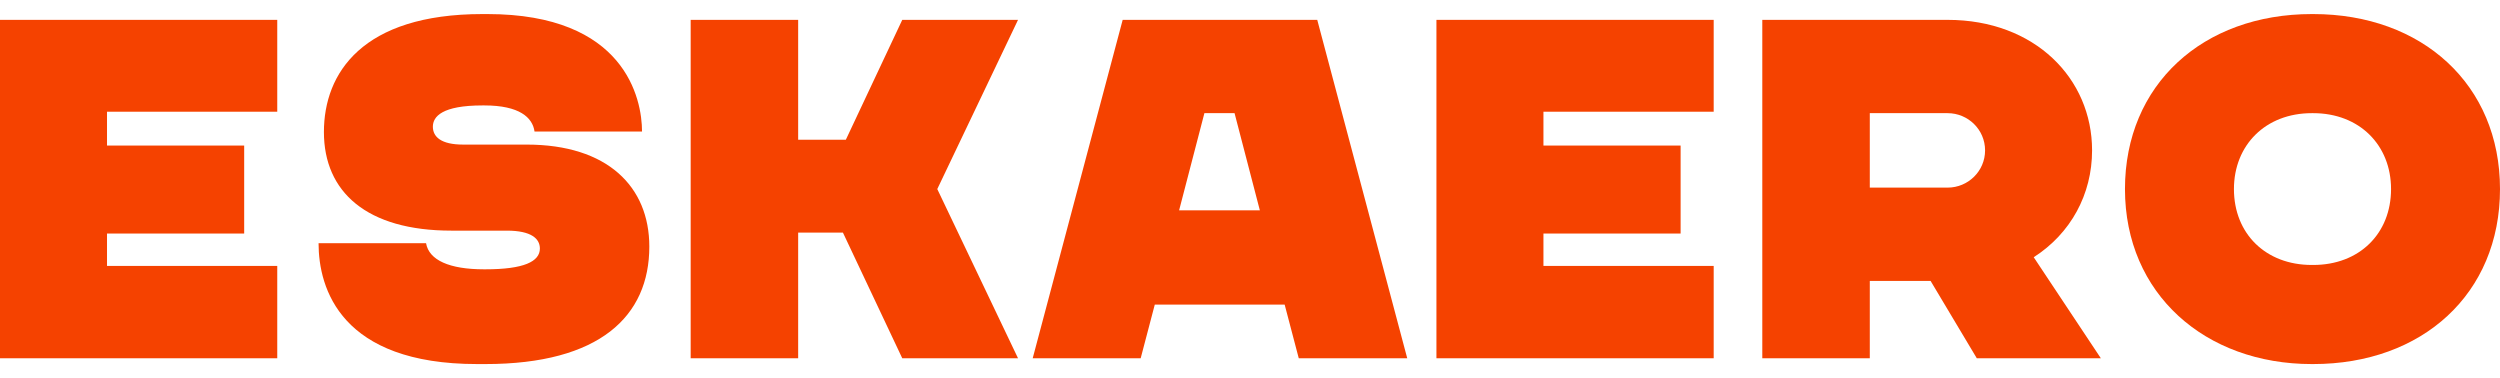
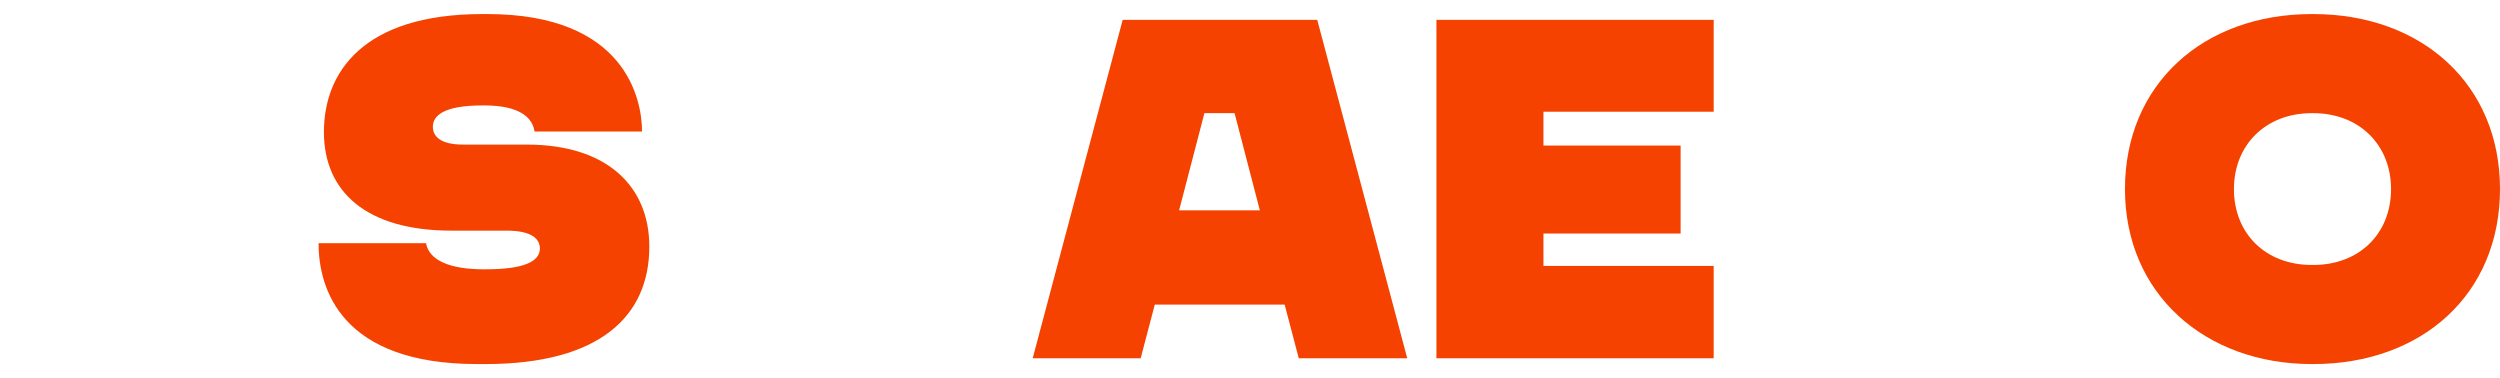
<svg xmlns="http://www.w3.org/2000/svg" width="1600" height="242" viewBox="0 0 1600 242" fill="none">
-   <path d="M177.443 71.497H68.487V93.155H156.275V149.464H68.487V170.193H177.443V229.287H0V12.713H177.443V71.497Z" fill="#F54200" />
  <path d="M337.118 92.536C388.794 92.536 415.566 119.453 415.566 157.818C415.566 202.37 383.813 233 310.657 233H305.365C218.2 233 203.88 184.735 203.88 155.652H272.678C274.546 166.481 287.621 172.359 309.723 172.359H310.657C335.25 172.359 345.523 167.409 345.523 159.055C345.523 152.867 340.231 147.608 324.354 147.608H288.866C234.699 147.608 207.304 122.856 207.304 84.492C207.304 46.746 231.897 9 308.789 9H311.902C400.001 9 410.897 63.144 410.897 84.182H342.099C340.853 75.21 332.448 67.475 310.034 67.475H308.789C282.951 67.475 277.036 74.591 277.036 81.088C277.036 87.586 282.328 92.536 296.337 92.536H337.118Z" fill="#F54200" />
-   <path d="M651.535 12.713L599.858 121L651.535 229.287H577.444L539.465 148.845H510.825V229.287H442.027V12.713H510.825V89.442H541.333L577.444 12.713H651.535Z" fill="#F54200" />
  <path d="M831.208 229.287L822.18 194.945H739.062L730.034 229.287H660.925L718.516 12.713H843.038L900.629 229.287H831.208ZM754.627 134.613H806.304L790.116 72.425H770.815L754.627 134.613Z" fill="#F54200" />
  <path d="M1096.76 71.497H987.806V93.155H1075.59V149.464H987.806V170.193H1096.76V229.287H919.319V12.713H1096.76V71.497Z" fill="#F54200" />
-   <path d="M1127.87 229.287V12.713H1246.48C1302.2 12.713 1338.93 50.149 1338.93 96.249C1338.93 124.403 1325.24 149.464 1301.58 164.624L1344.54 229.287H1265.15L1235.58 179.785H1196.67V229.287H1127.87ZM1196.67 120.072H1246.48C1259.55 120.072 1270.45 109.552 1270.45 96.249C1270.45 82.945 1259.55 72.425 1246.48 72.425H1196.67V120.072Z" fill="#F54200" />
  <path d="M1480.46 9C1550.19 9 1600 54.171 1600 121C1600 188.138 1550.19 233 1480.46 233H1479.53C1411.35 233 1359.98 188.138 1359.98 121C1359.98 54.171 1409.79 9 1479.53 9H1480.46ZM1480.46 169.575C1510.03 169.575 1530.27 149.464 1530.27 121C1530.27 92.845 1510.03 72.425 1480.46 72.425H1479.53C1449.95 72.425 1429.72 92.845 1429.72 121C1429.72 149.464 1449.95 169.575 1479.53 169.575H1480.46Z" fill="#F54200" />
</svg>